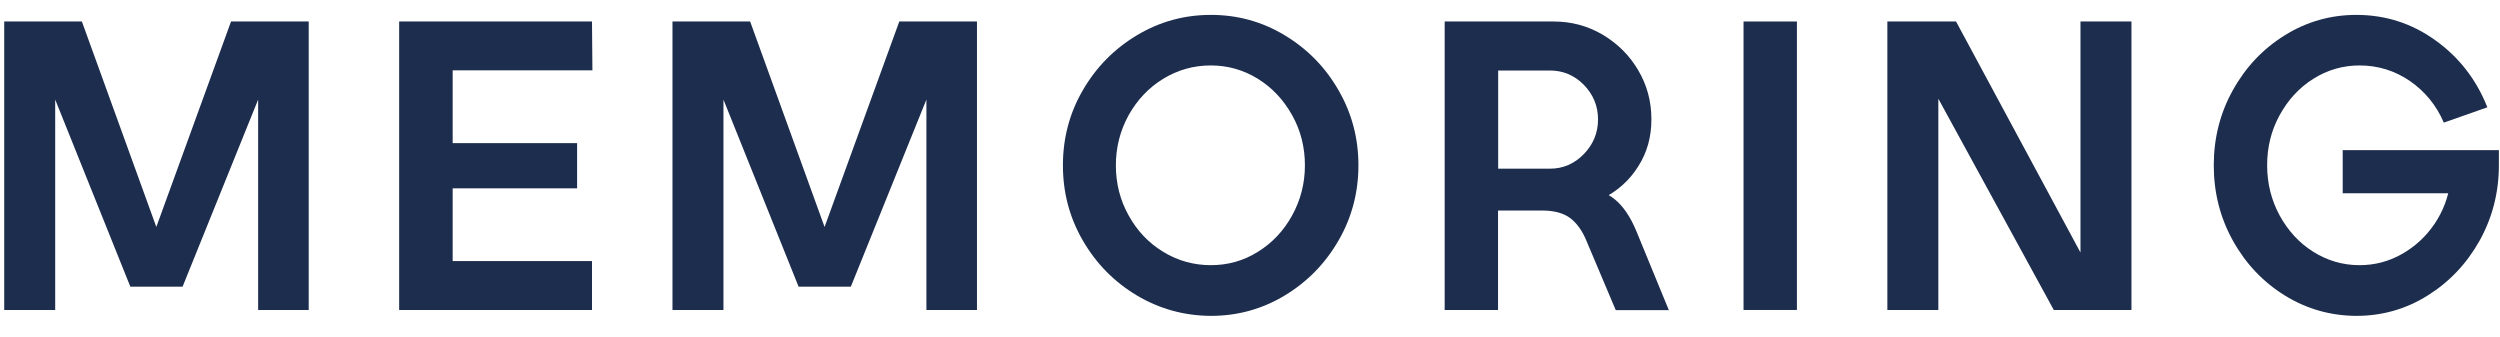
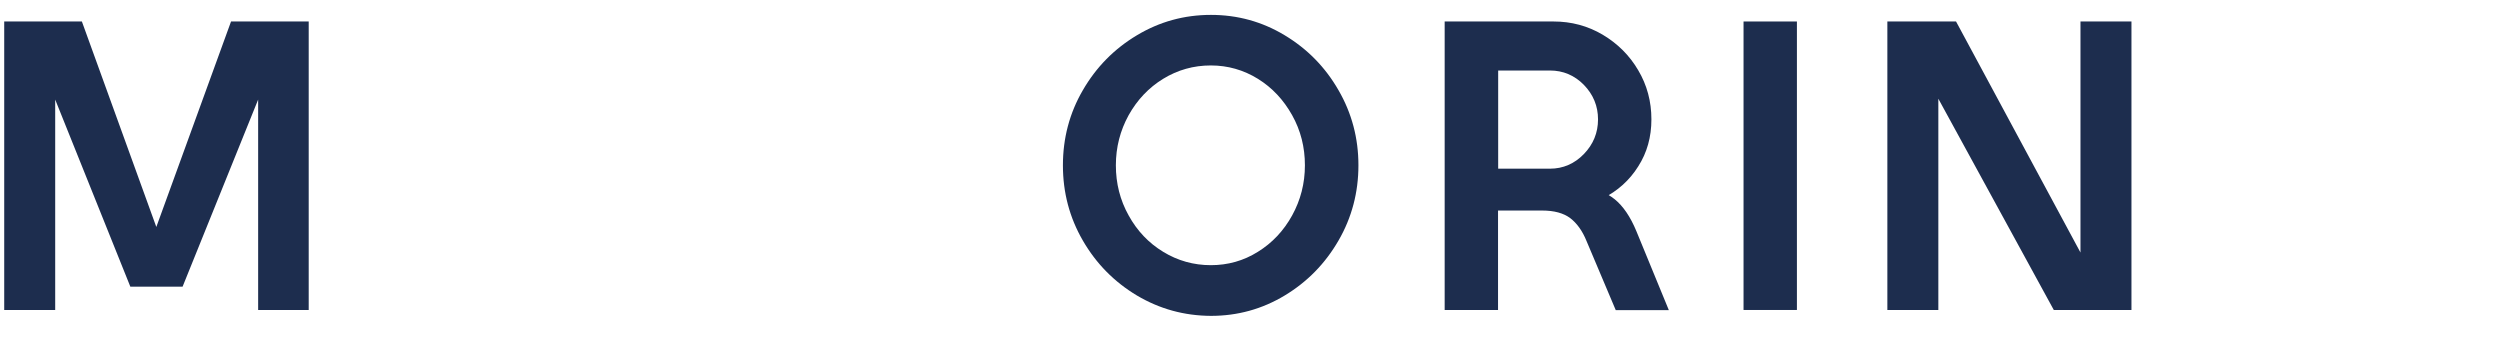
<svg xmlns="http://www.w3.org/2000/svg" version="1.1" id="Layer_1" x="0px" y="0px" viewBox="0 0 178 24" style="enable-background:new 0 0 178 24;" xml:space="preserve">
  <polygon style="fill:#1D2D4E;" points="0.3,1.53 5.83,1.53 11.13,16.16 16.45,1.53 21.98,1.53 21.98,22.07 18.38,22.07 18.38,7.09   13,20.41 9.28,20.41 3.93,7.09 3.93,22.07 0.3,22.07 " />
-   <polygon style="fill:#1D2D4E;" points="28.42,1.53 42.15,1.53 42.18,5.01 32.23,5.01 32.23,10.19 41.09,10.19 41.09,13.41   32.23,13.41 32.23,18.59 42.15,18.59 42.15,22.07 28.42,22.07 " />
-   <polygon style="fill:#1D2D4E;" points="47.88,1.53 53.41,1.53 58.71,16.16 64.03,1.53 69.56,1.53 69.56,22.07 65.96,22.07   65.96,7.09 60.58,20.41 56.86,20.41 51.51,7.09 51.51,22.07 47.88,22.07 " />
  <path style="fill:#1D2D4E;" d="M80.95,21.04c-1.62-0.97-2.9-2.27-3.85-3.91c-0.95-1.64-1.42-3.42-1.42-5.36  c0-1.93,0.47-3.72,1.42-5.35c0.95-1.64,2.23-2.94,3.85-3.91c1.62-0.97,3.37-1.45,5.27-1.45c1.89,0,3.64,0.48,5.25,1.45  c1.61,0.97,2.89,2.27,3.83,3.91c0.95,1.64,1.42,3.42,1.42,5.35c0,1.93-0.47,3.72-1.42,5.36c-0.95,1.64-2.22,2.94-3.83,3.91  c-1.61,0.97-3.36,1.45-5.25,1.45C84.32,22.48,82.57,22,80.95,21.04 M89.56,17.93c1.02-0.63,1.84-1.5,2.44-2.59  c0.6-1.09,0.91-2.28,0.91-3.57c0-1.29-0.3-2.48-0.91-3.57c-0.61-1.09-1.42-1.96-2.44-2.59c-1.02-0.63-2.14-0.95-3.35-0.95  c-1.23,0-2.36,0.32-3.39,0.95c-1.03,0.63-1.85,1.5-2.46,2.59c-0.6,1.09-0.91,2.28-0.91,3.57c0,1.29,0.3,2.48,0.91,3.57  c0.6,1.09,1.42,1.96,2.46,2.59c1.03,0.63,2.17,0.95,3.39,0.95C87.42,18.88,88.54,18.57,89.56,17.93" />
  <path style="fill:#1D2D4E;" d="M102.86,1.53h7.75c1.27,0,2.43,0.31,3.5,0.94c1.06,0.63,1.91,1.47,2.53,2.53  c0.63,1.06,0.94,2.23,0.94,3.5c0,1.25-0.31,2.37-0.94,3.35c-0.62,0.99-1.47,1.75-2.53,2.28c-1.06,0.54-2.23,0.8-3.5,0.8h-3.95v7.14  h-3.8V1.53z M111.8,15.53c-0.48-0.36-1.15-0.54-2-0.54h-3.92v-1.87h3.75c1.42,0,2.52,0.06,3.29,0.18c0.77,0.12,1.45,0.42,2.05,0.89  c0.59,0.48,1.11,1.23,1.54,2.27l2.31,5.62h-3.78l-2.08-4.92C112.67,16.44,112.28,15.9,111.8,15.53 M112.77,10.97  c0.67-0.69,1.01-1.52,1.01-2.47s-0.34-1.77-1.01-2.46c-0.67-0.68-1.48-1.02-2.41-1.02h-3.69v6.99h3.69  C111.29,12.01,112.1,11.66,112.77,10.97" />
  <rect x="124.14" y="1.53" style="fill:#1D2D4E;" width="3.8" height="20.54" />
  <polygon style="fill:#1D2D4E;" points="146.23,22.07 138.01,7.03 138.01,22.07 134.38,22.07 134.38,1.53 139.27,1.53 148.13,17.98   148.13,1.53 151.76,1.53 151.76,22.07 " />
-   <path style="fill:#1D2D4E;" d="M162.68,21.04c-1.56-0.97-2.79-2.27-3.7-3.91c-0.91-1.64-1.36-3.42-1.36-5.36  c0-1.93,0.45-3.72,1.36-5.35c0.91-1.64,2.14-2.94,3.7-3.91c1.56-0.97,3.26-1.45,5.09-1.45c2.07,0,3.95,0.6,5.63,1.81  c1.69,1.21,2.92,2.8,3.7,4.77L174,8.73c-0.53-1.23-1.33-2.21-2.41-2.96c-1.08-0.74-2.28-1.11-3.59-1.11c-1.19,0-2.29,0.32-3.29,0.95  c-1.01,0.63-1.8,1.5-2.4,2.59c-0.6,1.09-0.89,2.28-0.89,3.57s0.3,2.48,0.89,3.57c0.6,1.09,1.39,1.96,2.4,2.59  c1.01,0.63,2.1,0.95,3.29,0.95c1.07,0,2.08-0.26,3.01-0.79c0.94-0.53,1.71-1.24,2.33-2.15c0.61-0.91,0.99-1.91,1.13-3l3.45-1.17  c0,1.93-0.46,3.72-1.37,5.36c-0.92,1.64-2.15,2.94-3.7,3.91c-1.55,0.97-3.24,1.45-5.08,1.45C165.93,22.48,164.24,22,162.68,21.04   M166.8,10.69h11.12v1.08l-0.47,1.99H166.8V10.69z" />
</svg>